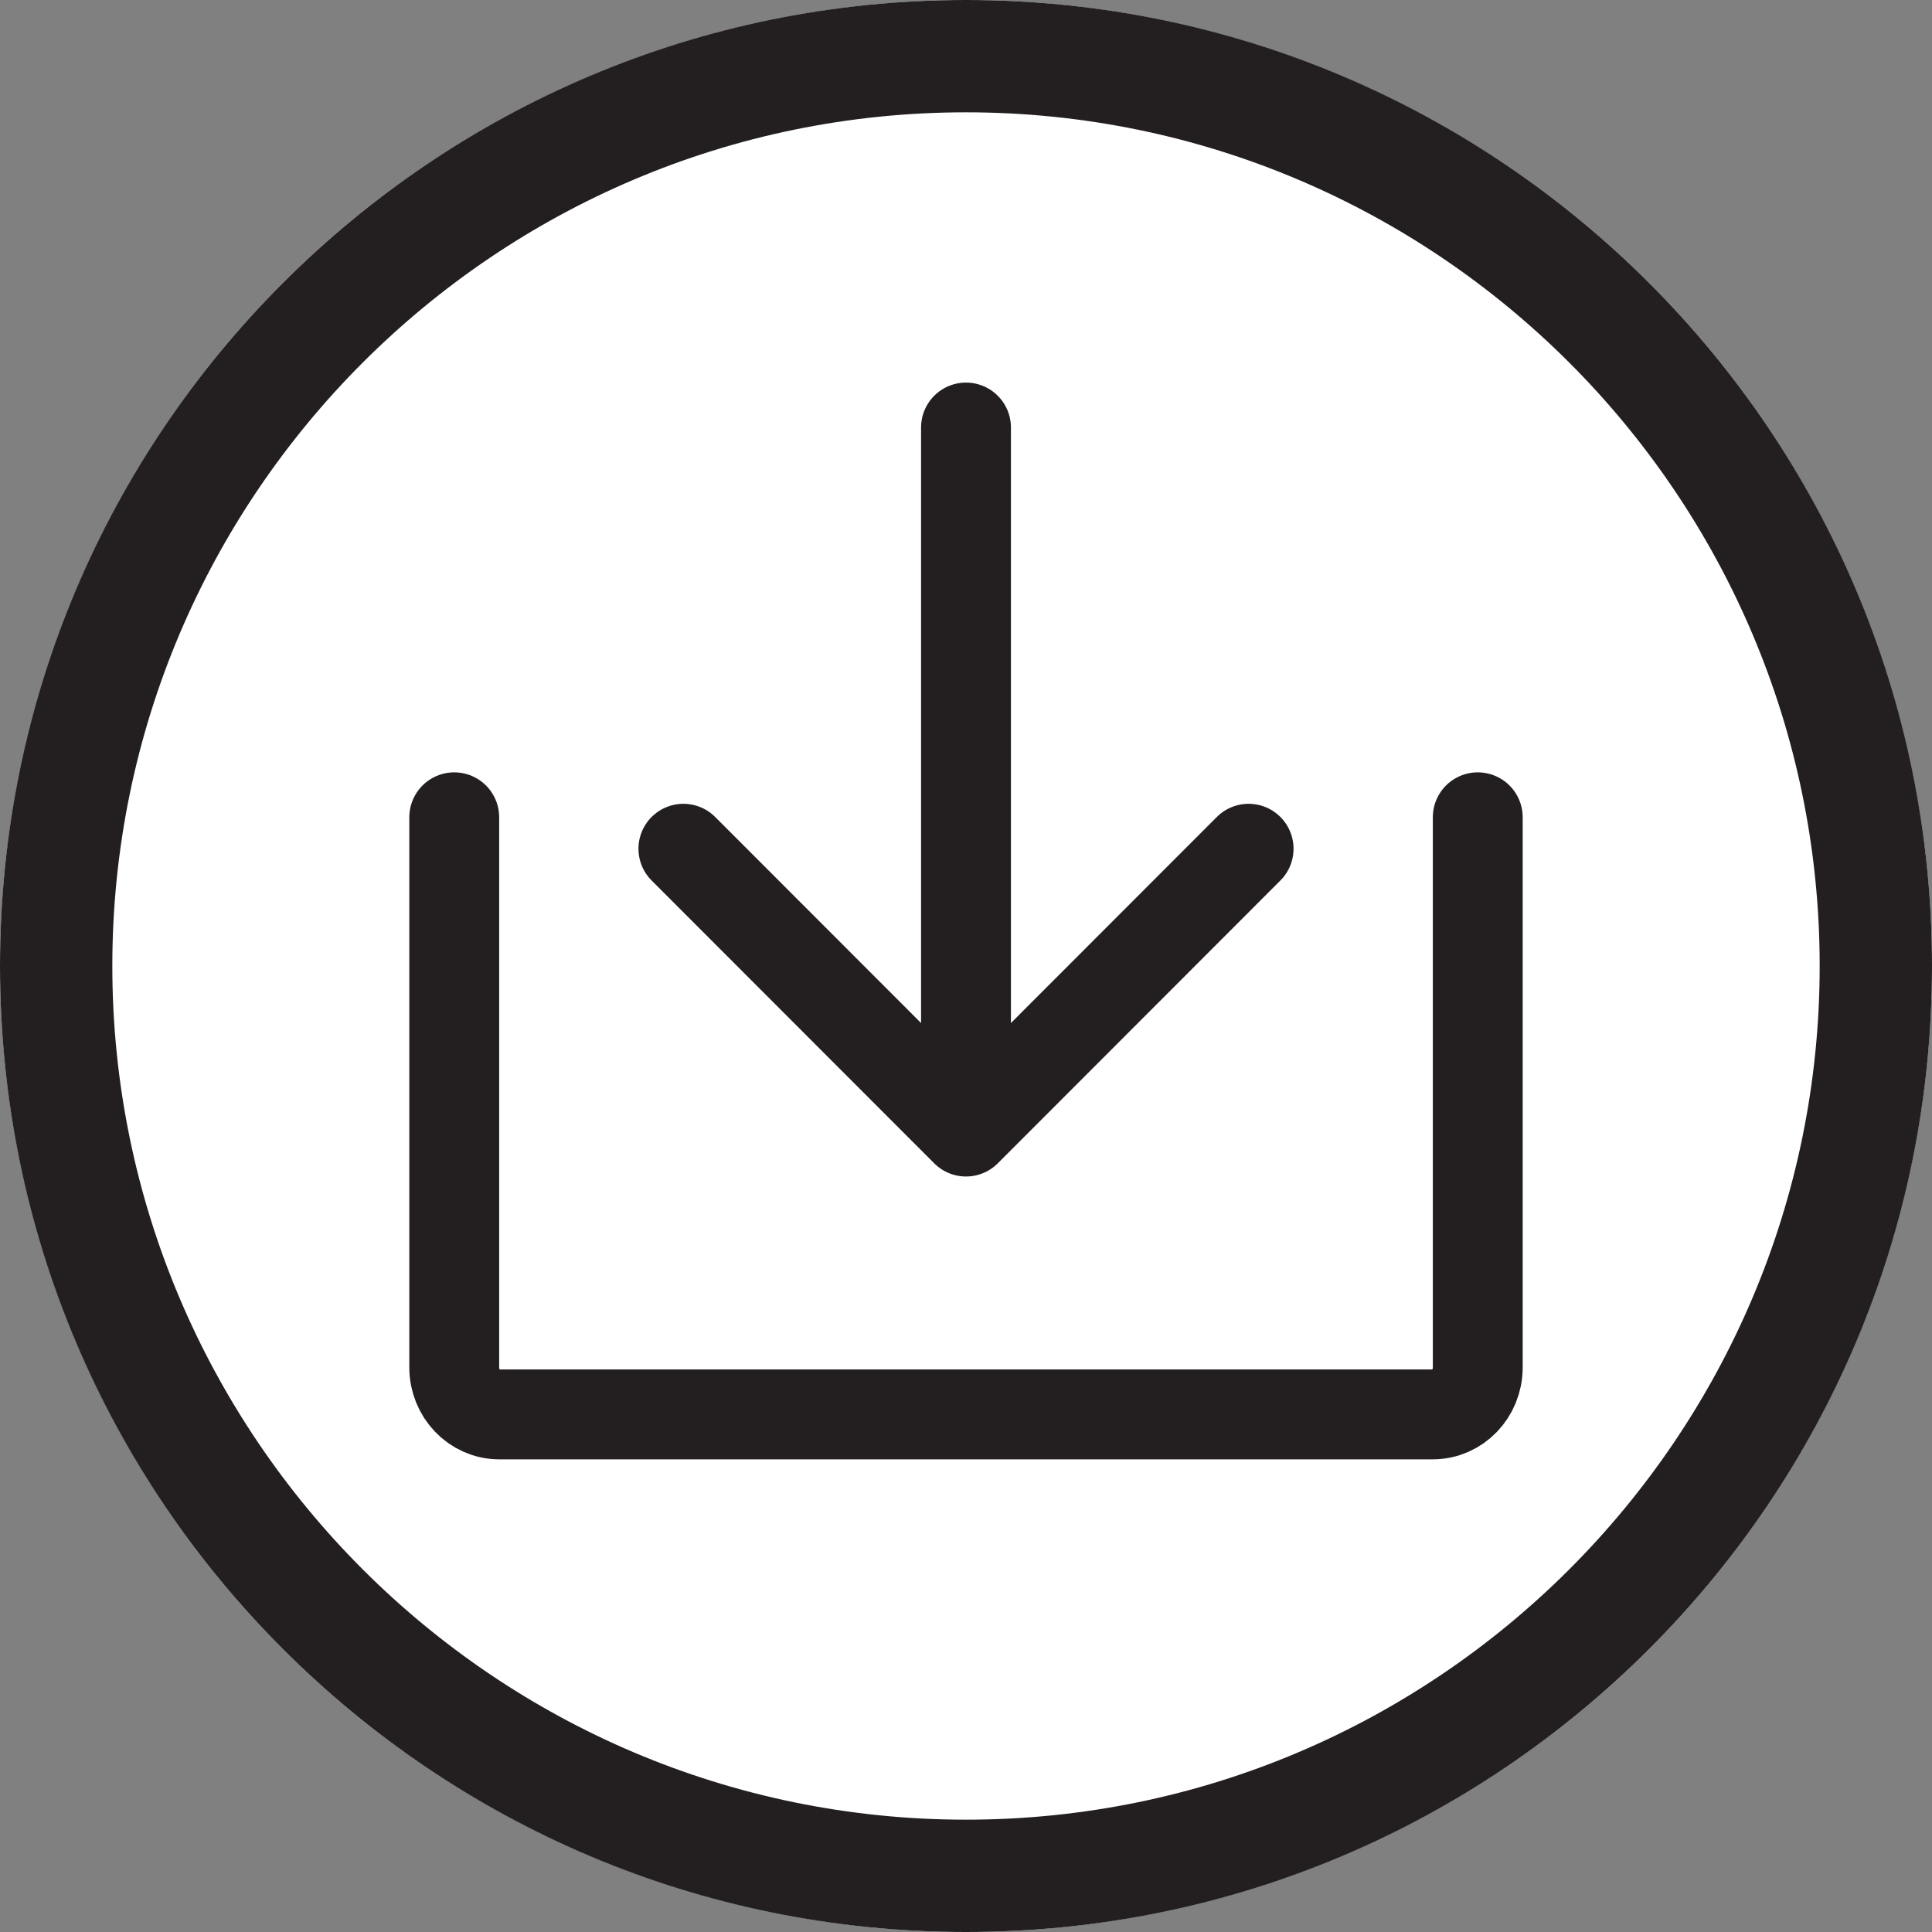
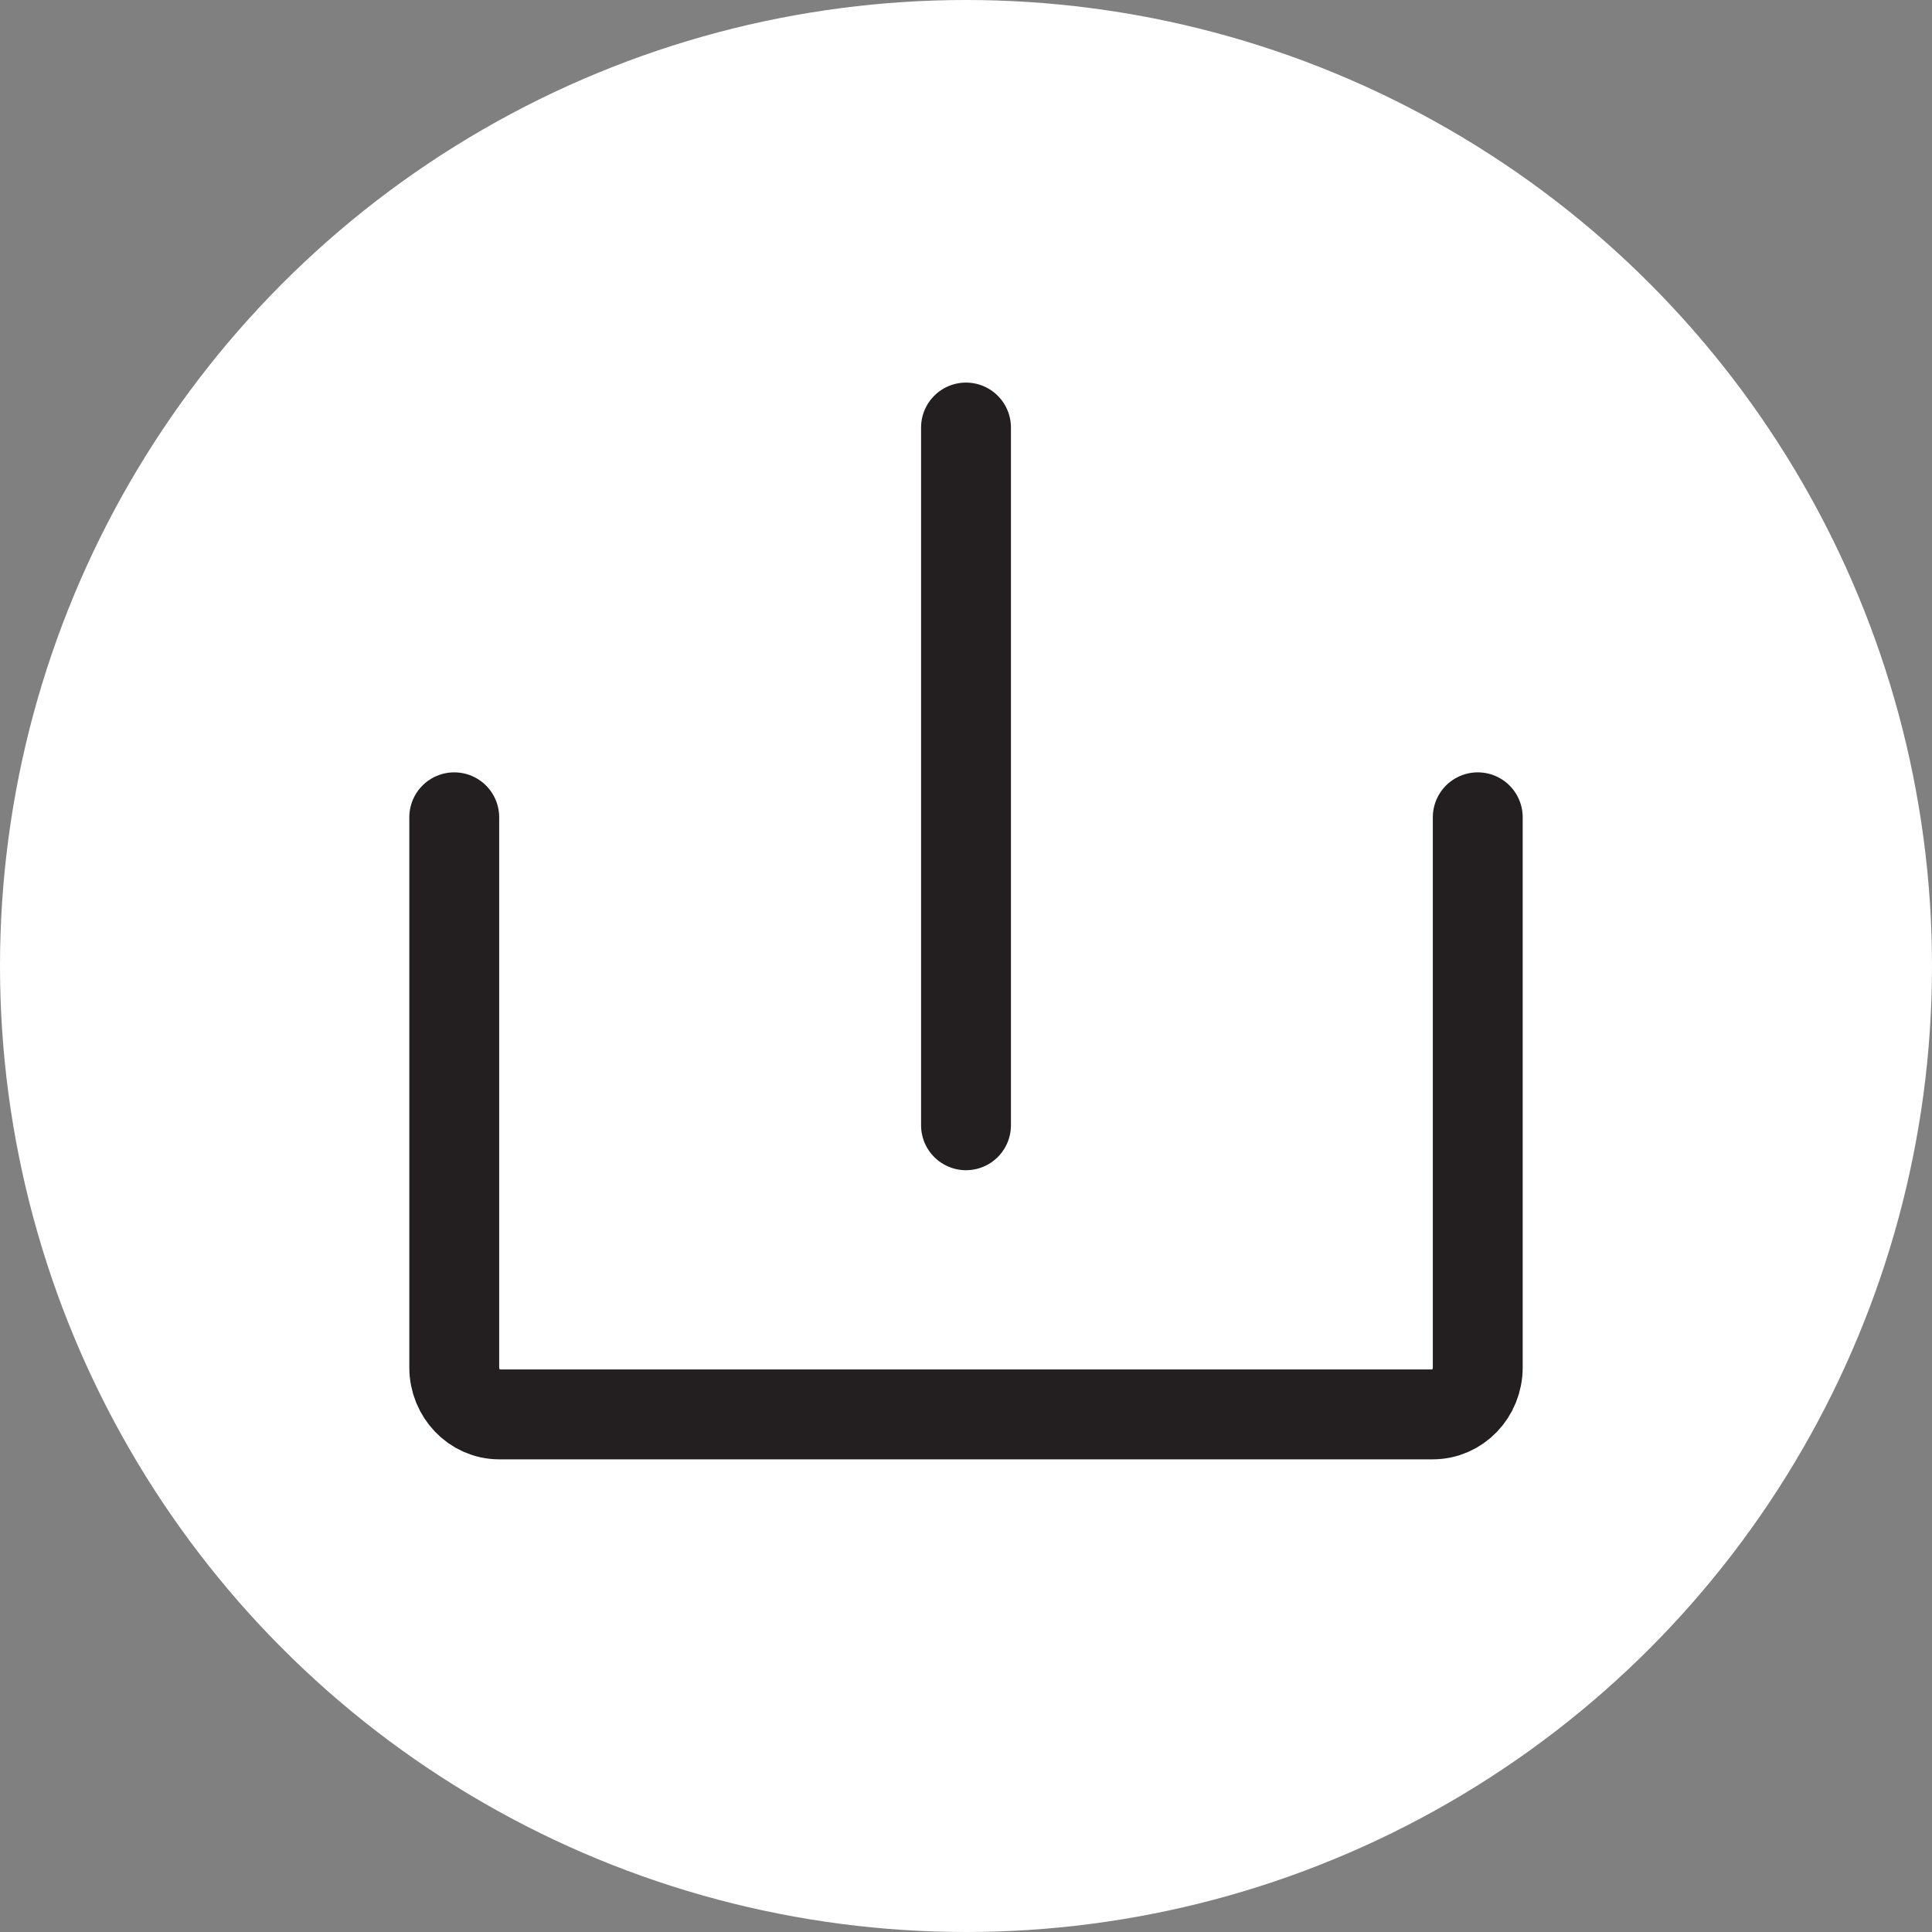
<svg xmlns="http://www.w3.org/2000/svg" id="_レイヤー_2" data-name="レイヤー_2" viewBox="0 0 86 86">
  <rect x="0" y="0" width="86" height="86" fill="#808080" stroke="none" />
  <defs>
    <style>
      .cls-1 {
        fill: #231f20;
      }

      .cls-2 {
        fill: none;
        stroke: #231f20;
        stroke-linecap: round;
        stroke-linejoin: round;
        stroke-width: 4px;
      }

      .cls-3 {
        fill: #fff;
      }
    </style>
  </defs>
  <circle class="cls-3" cx="43" cy="43" r="43" />
-   <path class="cls-1" d="M43,5c20.95,0,38,17.05,38,38s-17.05,38-38,38S5,63.95,5,43,22.05,5,43,5M43,0C19.25,0,0,19.25,0,43s19.25,43,43,43,43-19.25,43-43S66.75,0,43,0h0Z" />
  <g>
    <path class="cls-2" d="M65.78,36.38v24.49c0,1.16-.9,2.09-2,2.09H22.22c-1.1,0-2-.94-2-2.09v-24.49" />
    <g>
      <line class="cls-2" x1="43" y1="19.03" x2="43" y2="50.09" />
-       <polyline class="cls-2" points="55.58 37.78 43 50.37 30.42 37.78" />
    </g>
  </g>
</svg>